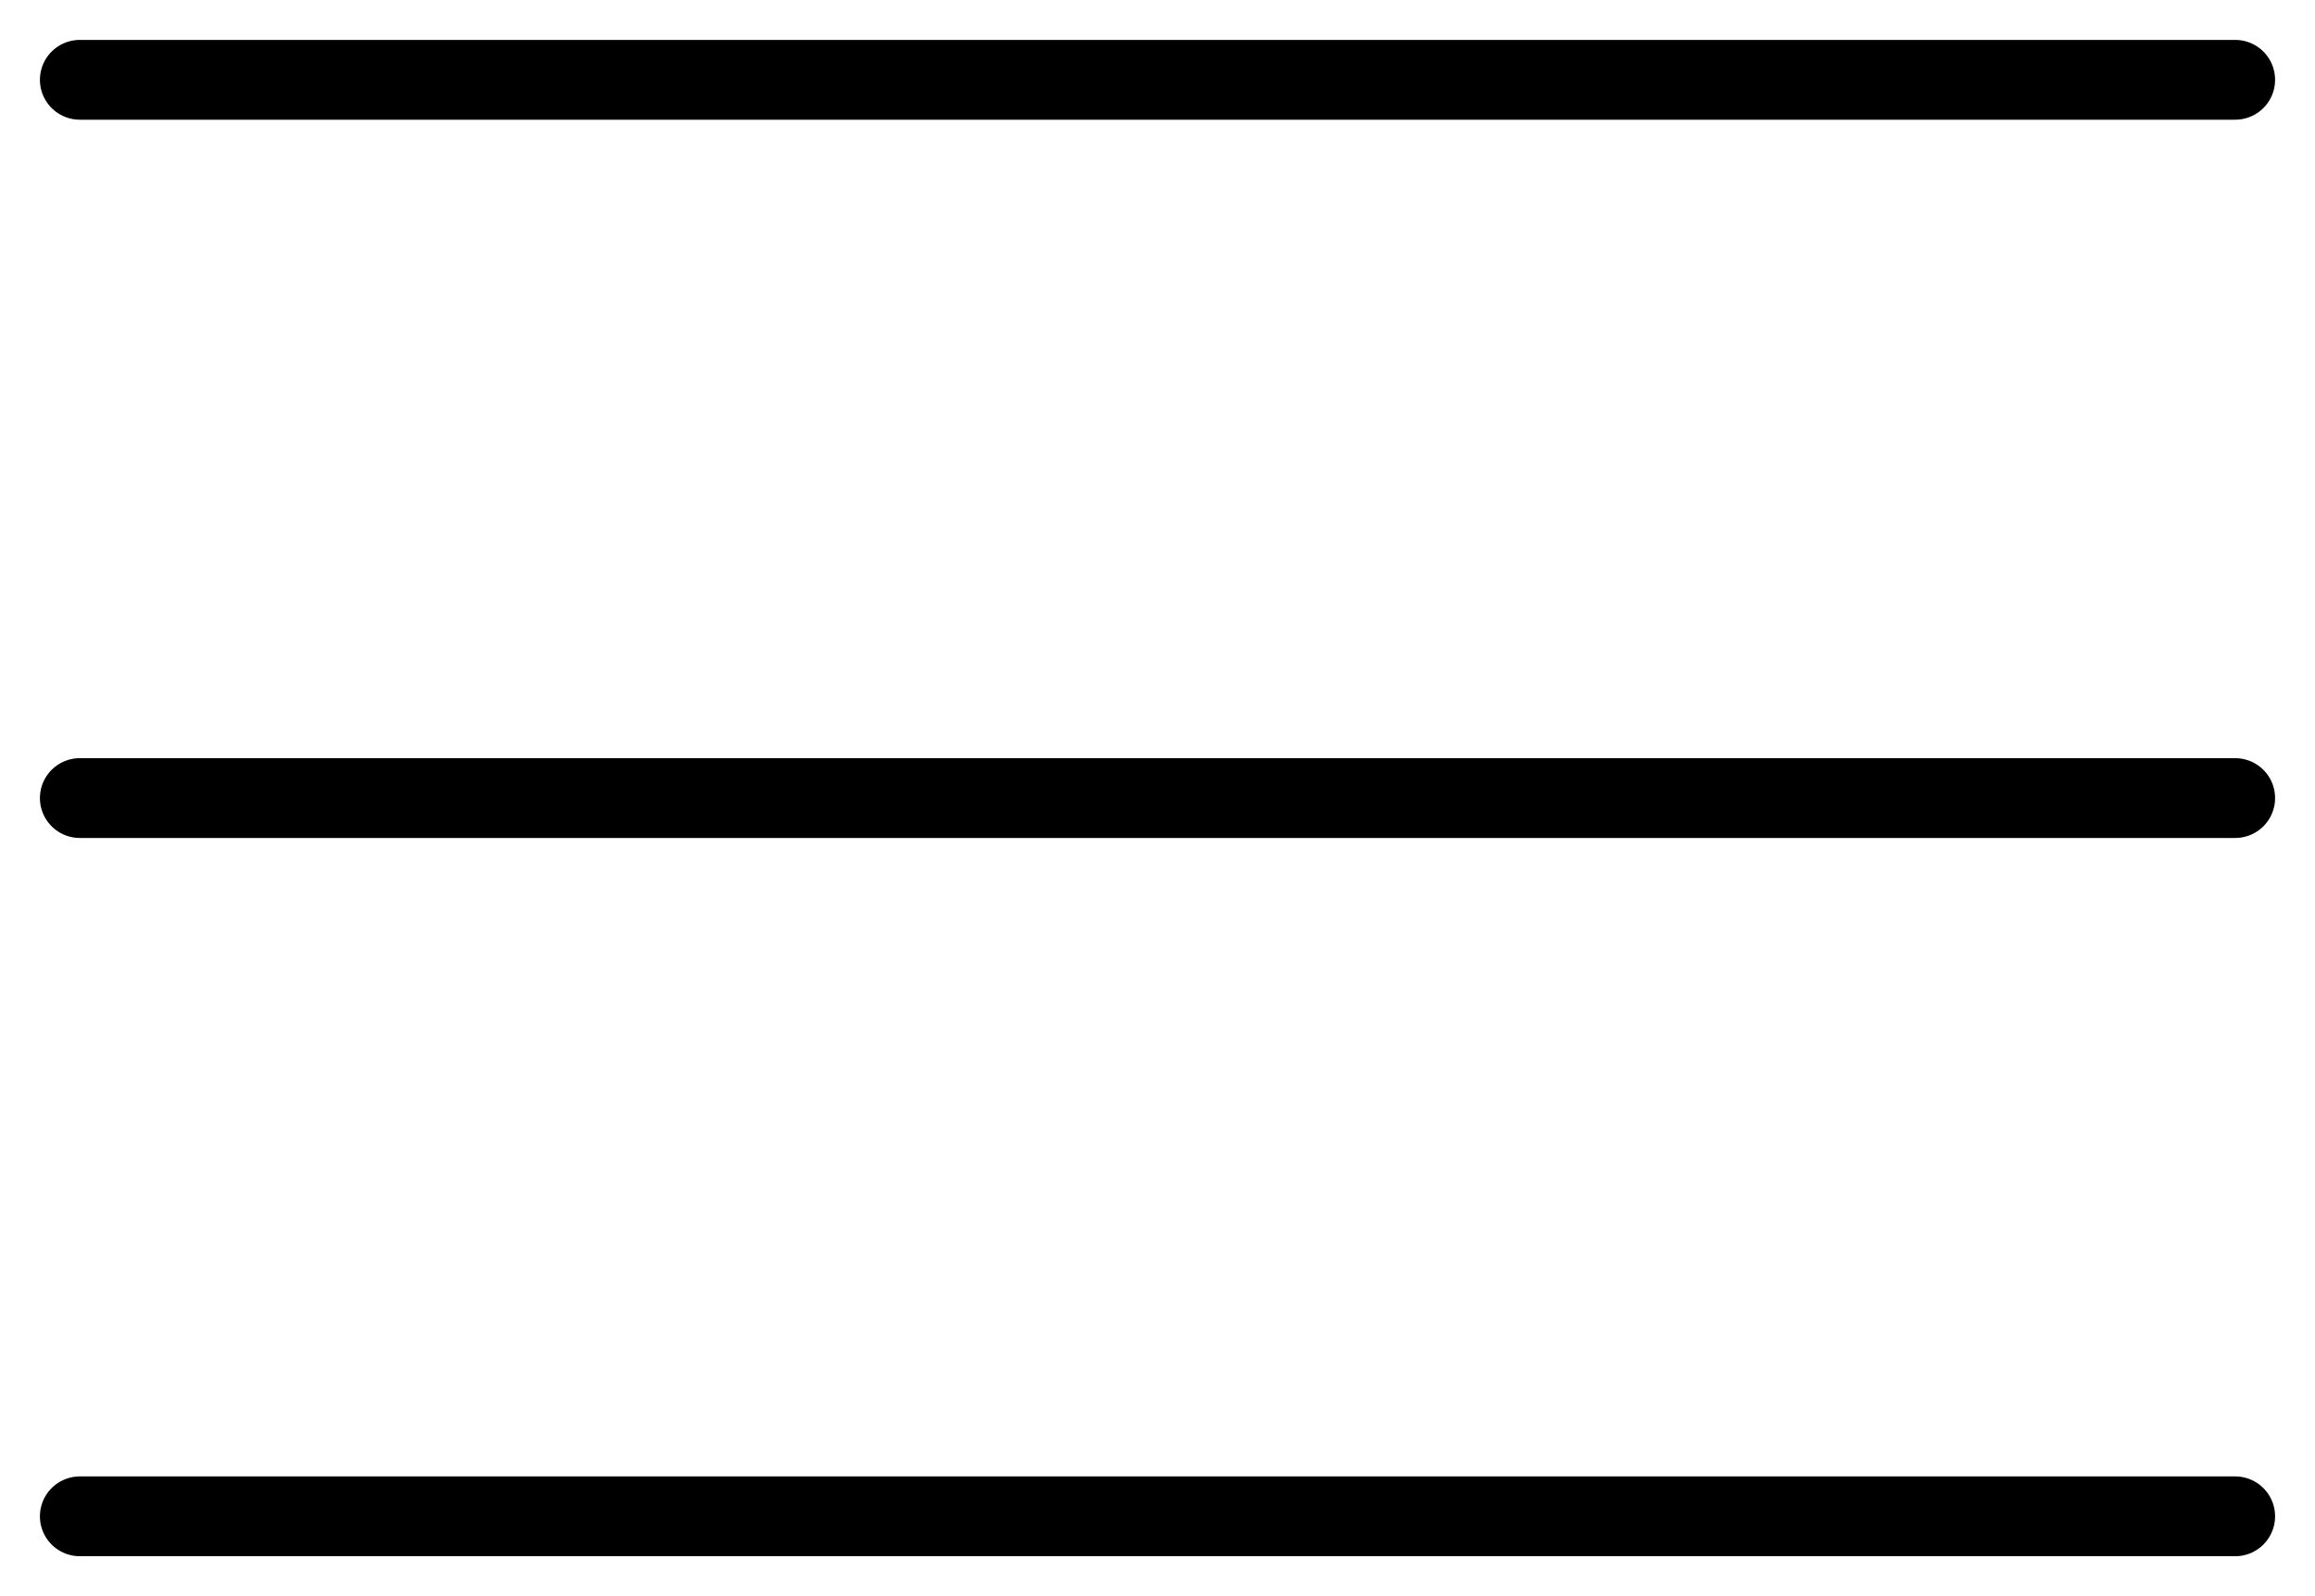
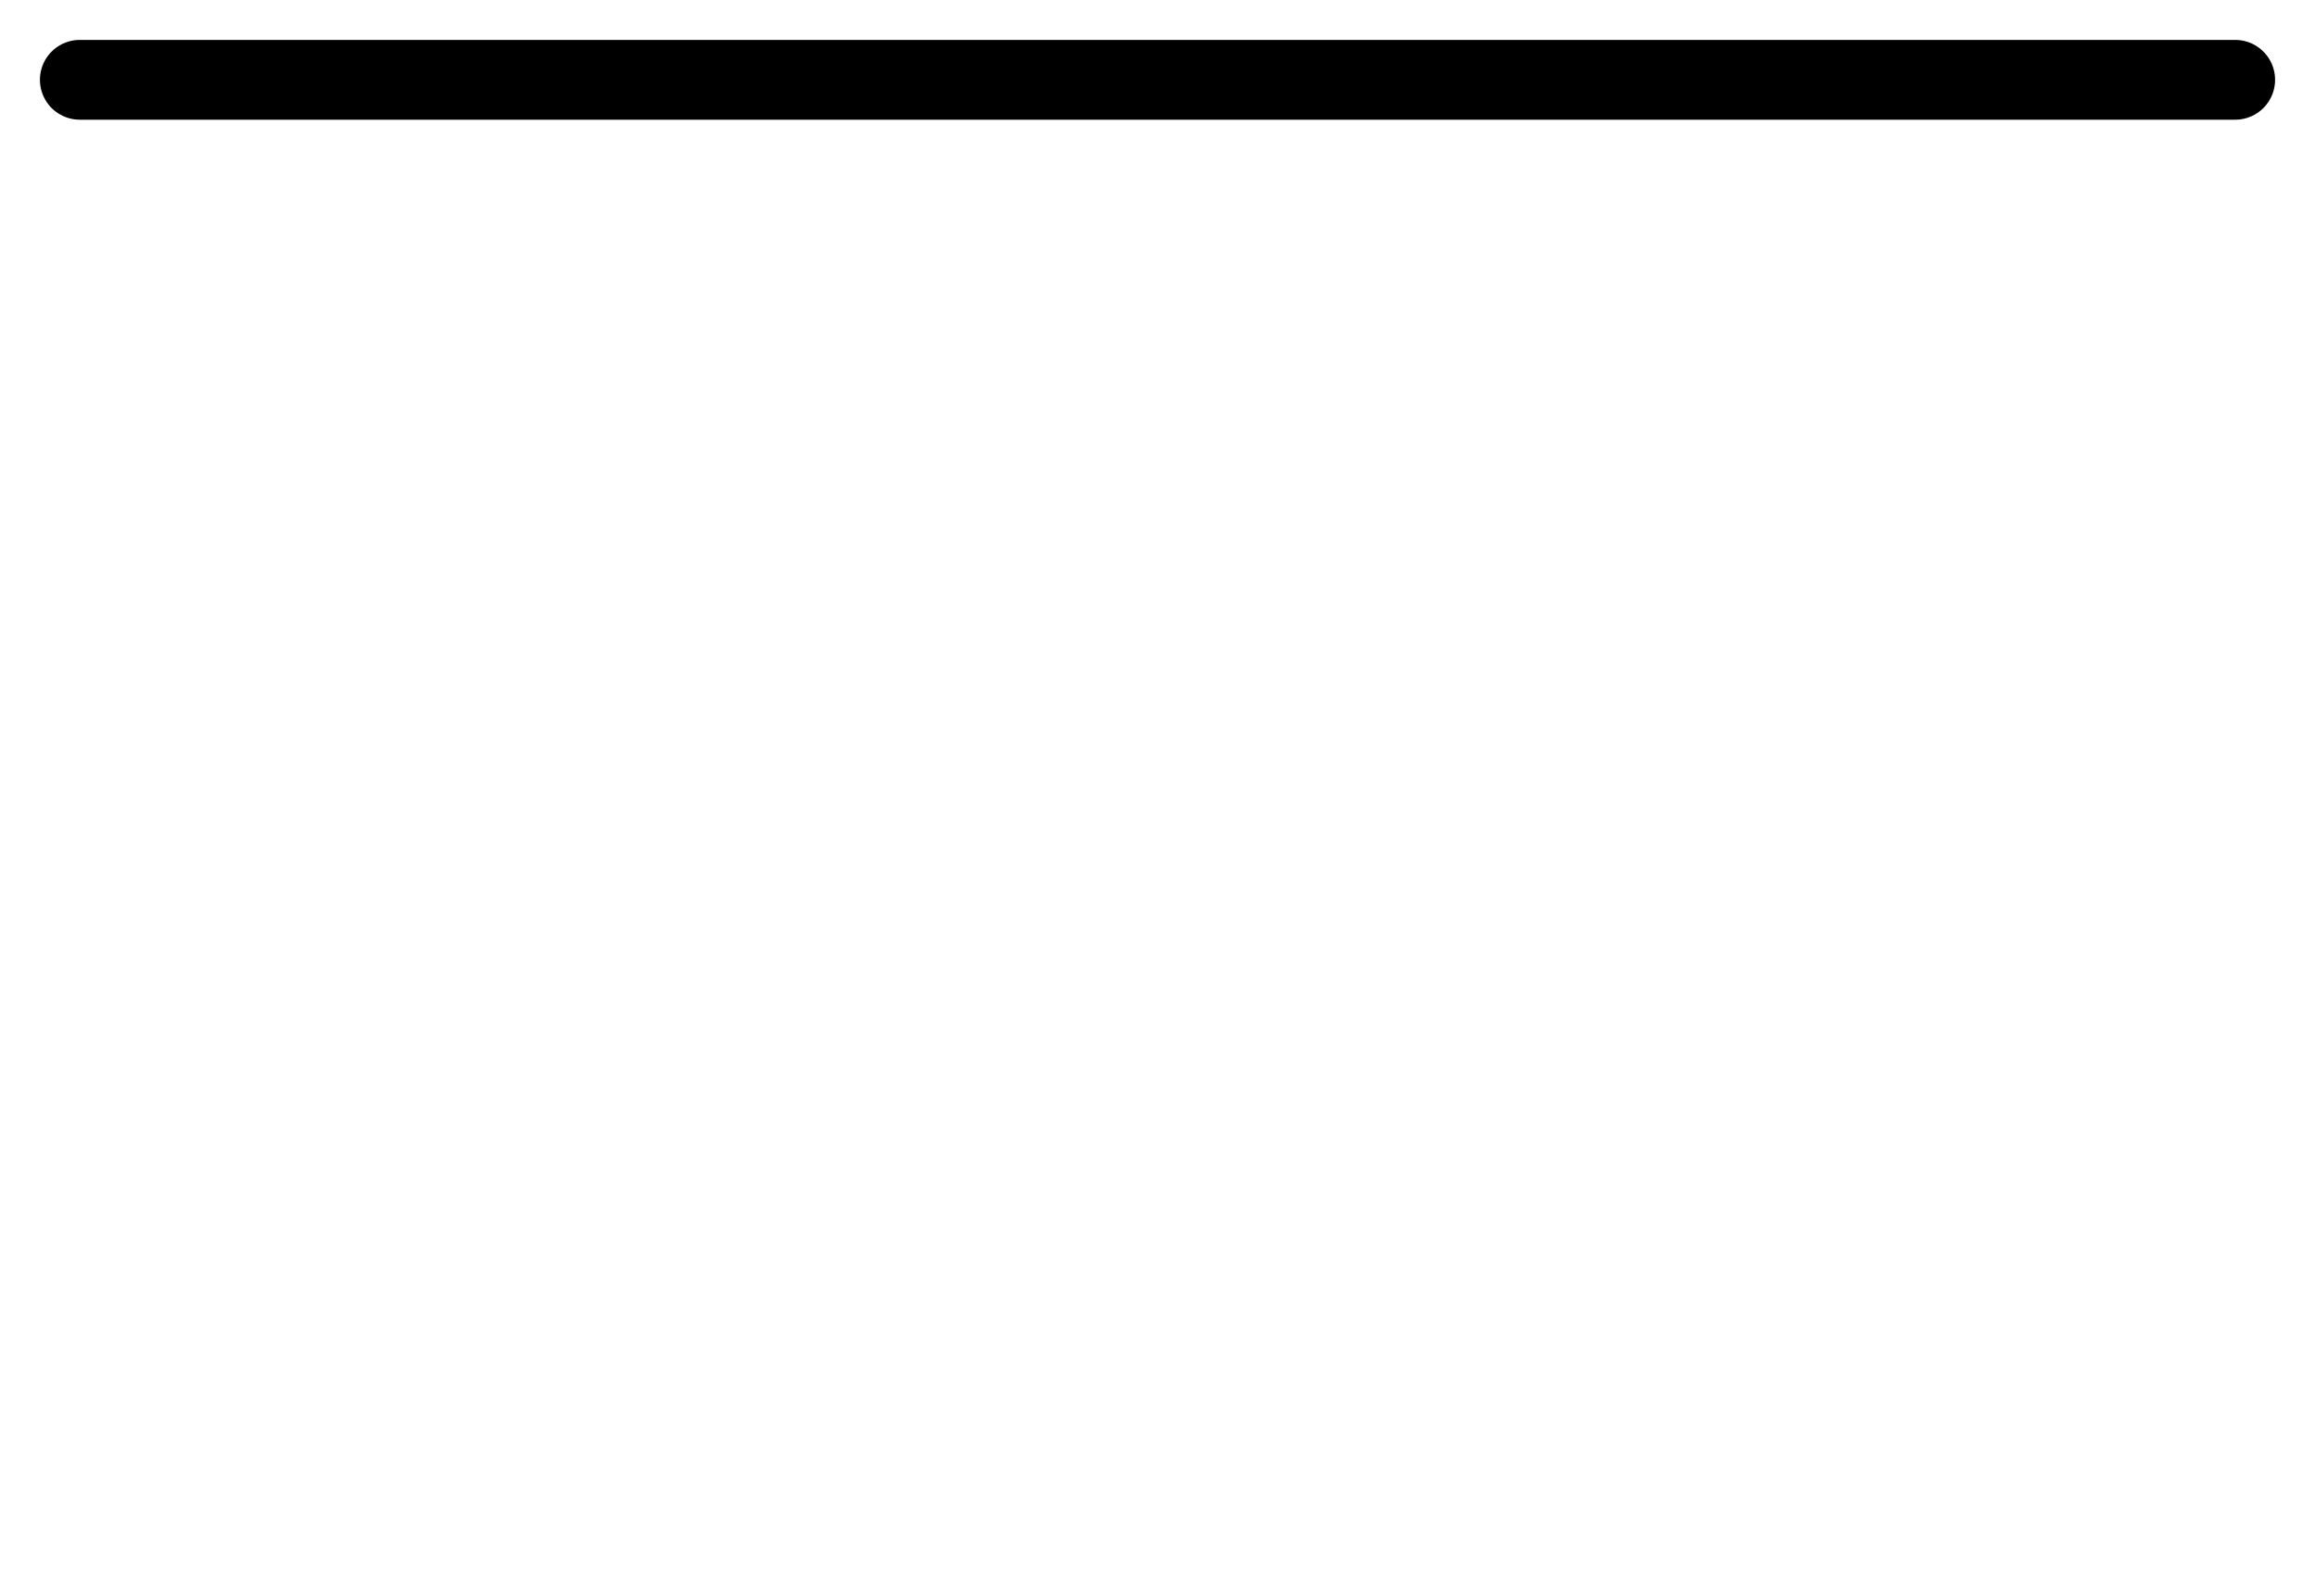
<svg xmlns="http://www.w3.org/2000/svg" width="29" height="20" viewBox="0 0 29 20" fill="none">
-   <path d="M1 10H28" stroke="black" stroke-linecap="round" stroke-linejoin="round" />
  <path d="M1 1H28" stroke="black" stroke-linecap="round" stroke-linejoin="round" />
-   <path d="M1 19H28" stroke="black" stroke-linecap="round" stroke-linejoin="round" />
</svg>